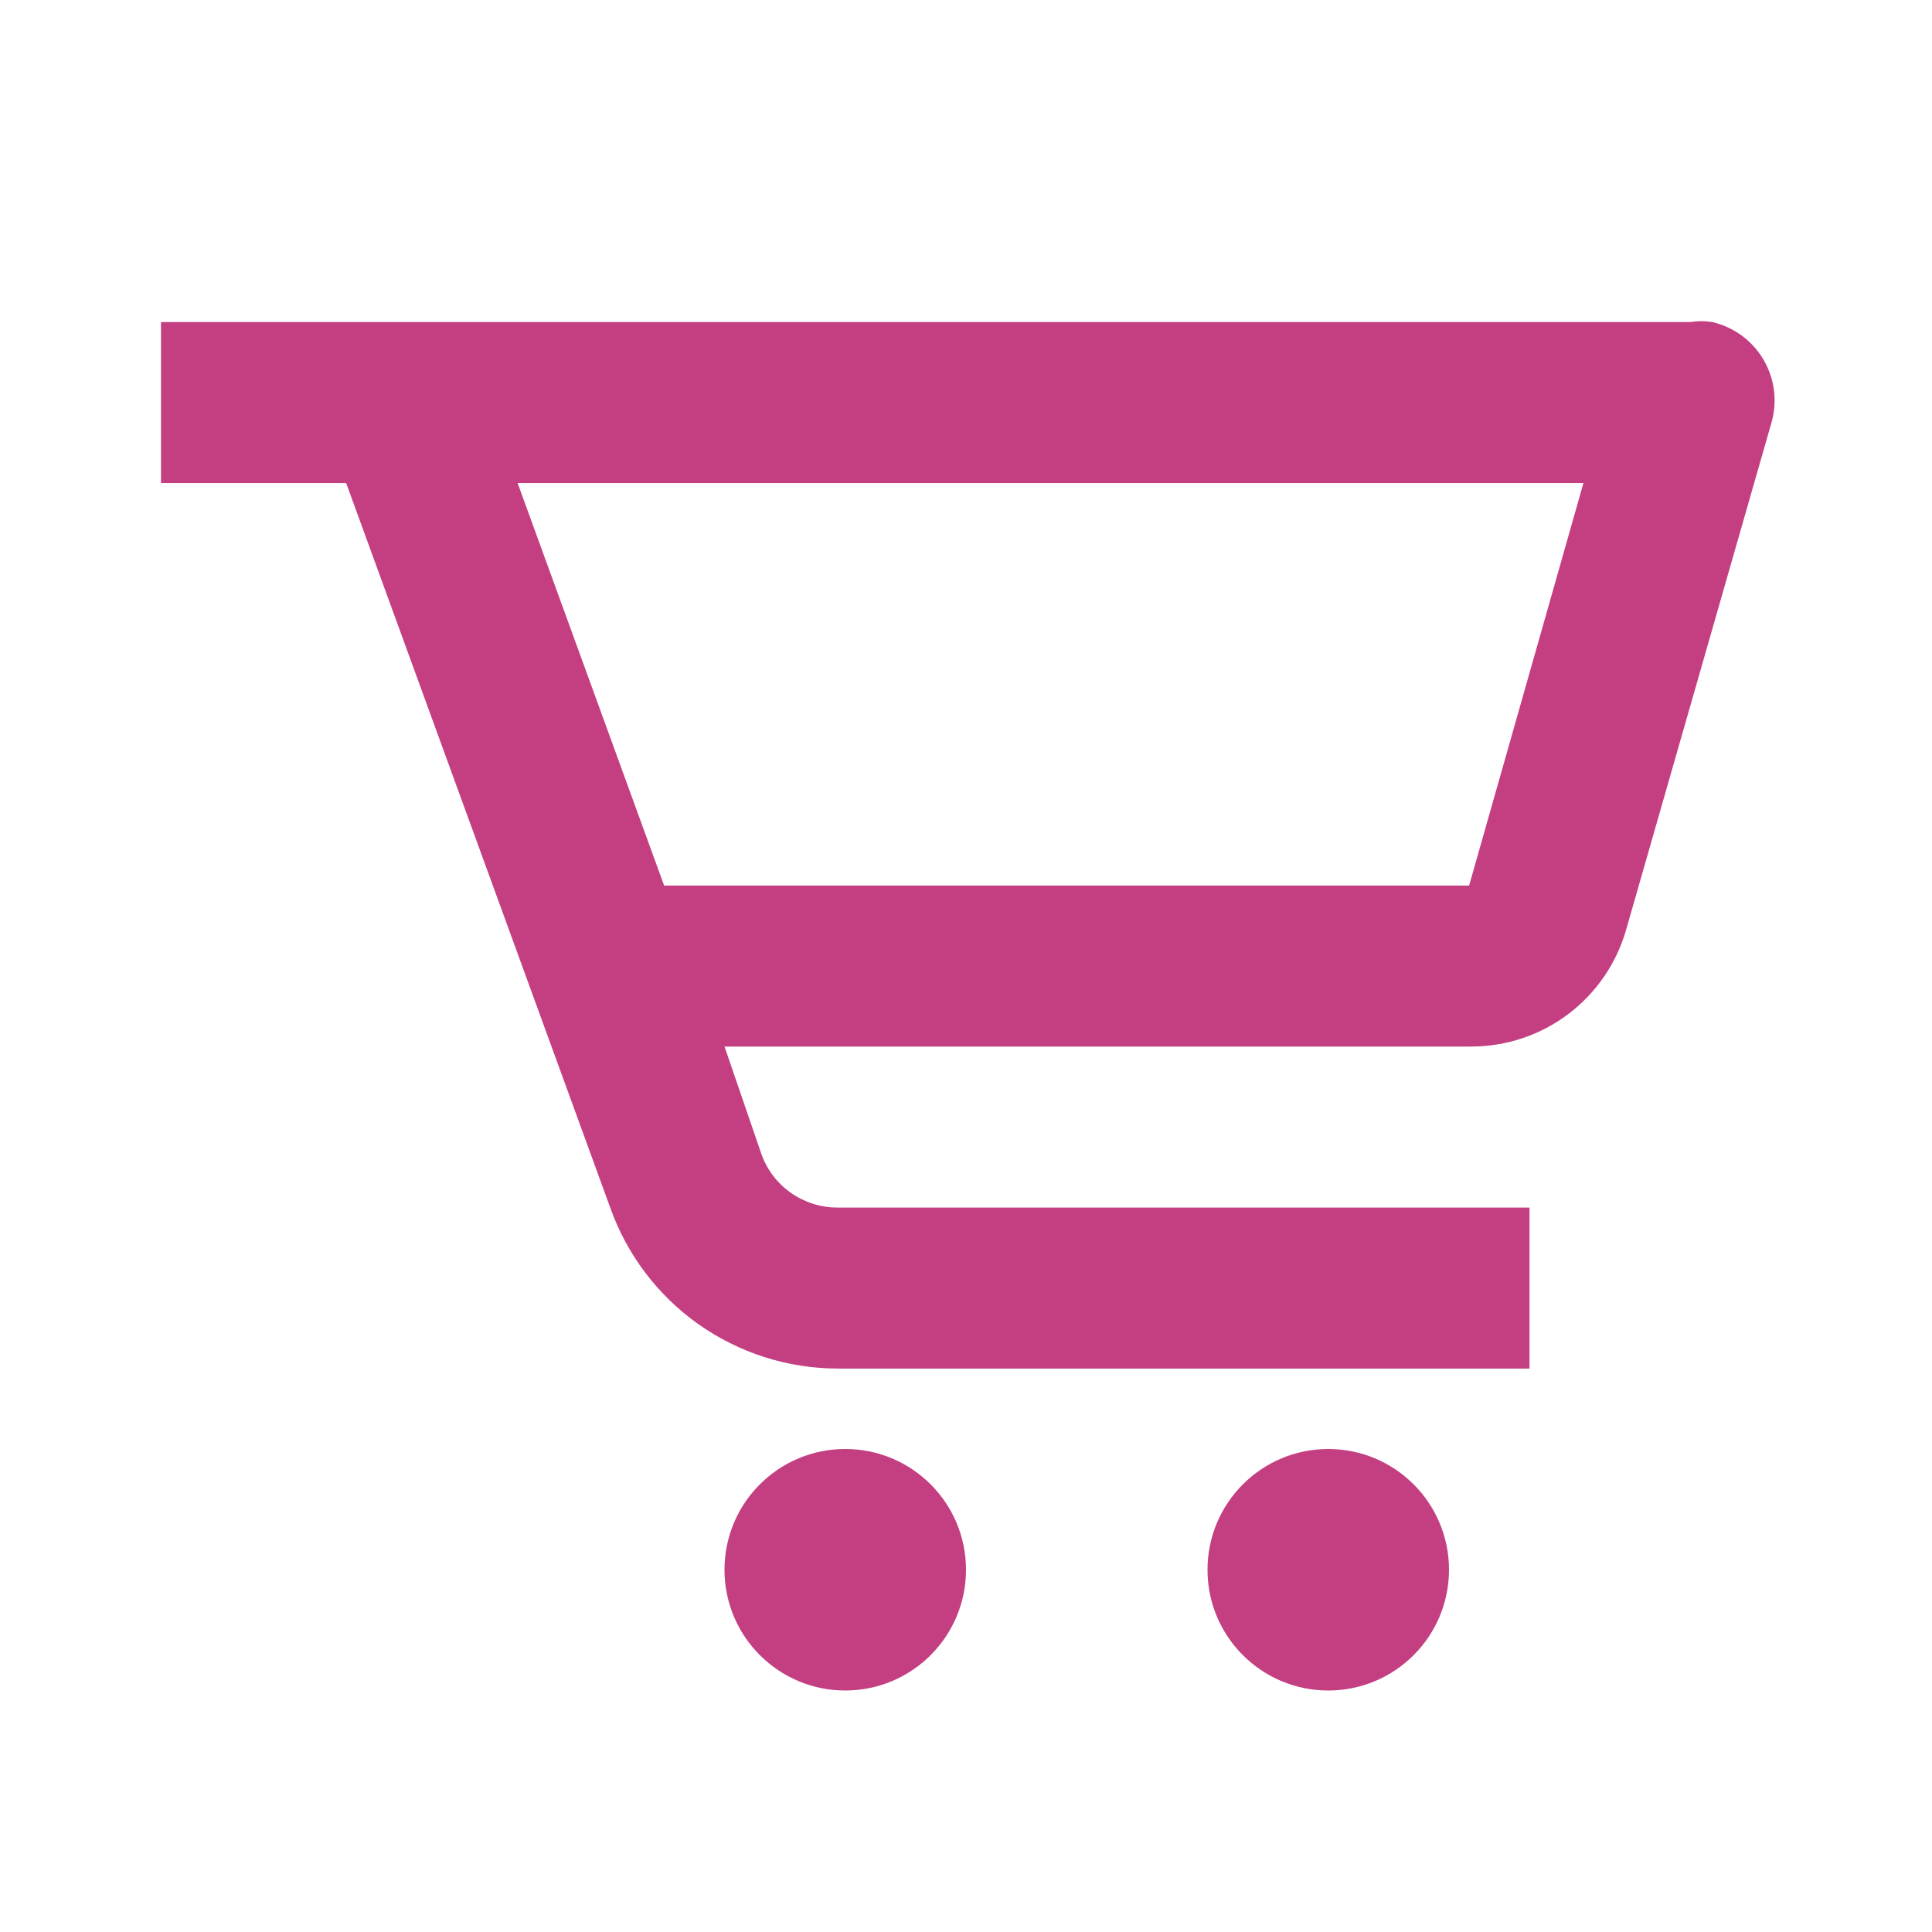
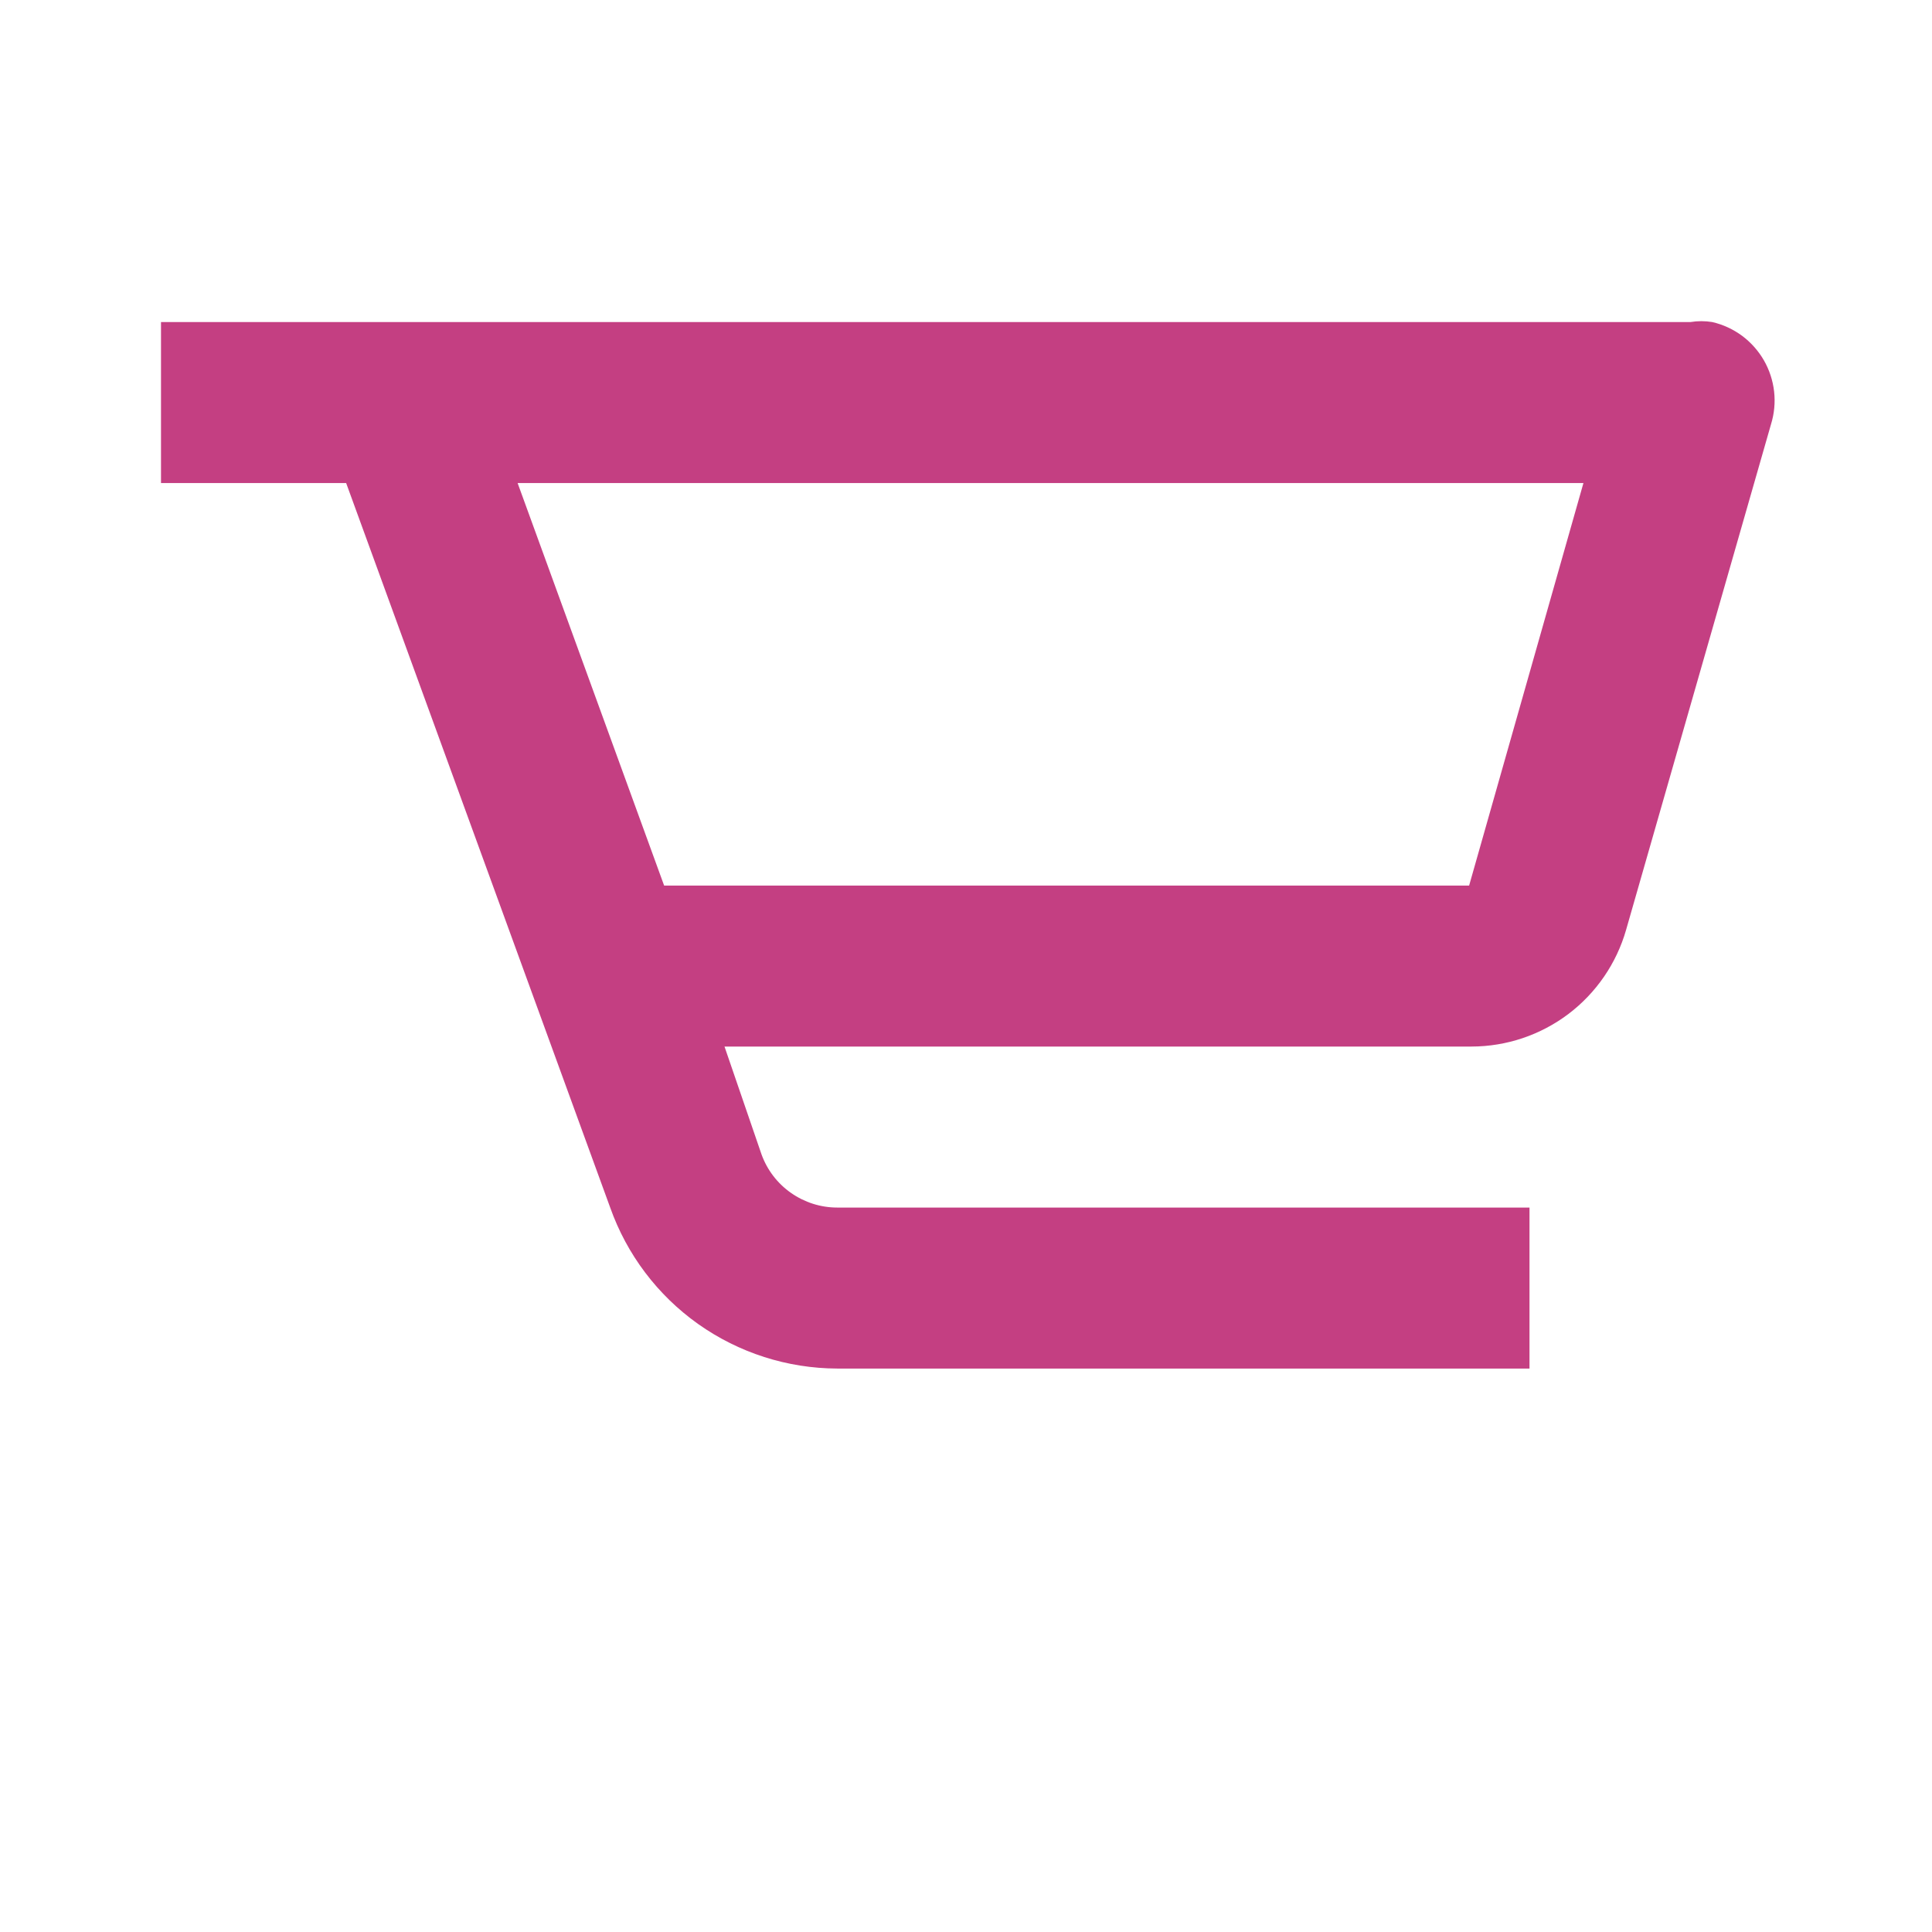
<svg xmlns="http://www.w3.org/2000/svg" width="36" height="36" viewBox="0 0 36 36" fill="none">
  <g id="bx-cart-alt.svg">
    <path id="Vector" d="M31.5 6.001H3V9.001H6.45L11.37 22.501C11.68 23.376 12.252 24.134 13.009 24.671C13.767 25.208 14.672 25.498 15.6 25.501H28.5V22.501H15.6C15.292 22.501 14.991 22.405 14.739 22.228C14.486 22.051 14.295 21.801 14.19 21.511L13.5 19.501H27.42C28.071 19.5 28.704 19.287 29.224 18.895C29.743 18.502 30.121 17.952 30.3 17.326L33 7.906C33.061 7.709 33.081 7.501 33.058 7.296C33.035 7.091 32.97 6.893 32.868 6.715C32.765 6.536 32.626 6.38 32.461 6.257C32.295 6.135 32.106 6.047 31.905 6.001C31.771 5.979 31.634 5.979 31.5 6.001ZM27.375 16.501H12.375L9.645 9.001H29.505L27.375 16.501Z" fill="#C43F82" />
-     <path id="Vector_2" d="M15.75 31.5C16.993 31.5 18 30.493 18 29.25C18 28.007 16.993 27 15.75 27C14.507 27 13.5 28.007 13.5 29.25C13.5 30.493 14.507 31.5 15.75 31.5Z" fill="#C43F82" />
-     <path id="Vector_3" d="M24.75 31.5C25.993 31.5 27 30.493 27 29.25C27 28.007 25.993 27 24.75 27C23.507 27 22.5 28.007 22.5 29.25C22.5 30.493 23.507 31.5 24.75 31.5Z" fill="#C43F82" />
  </g>
</svg>